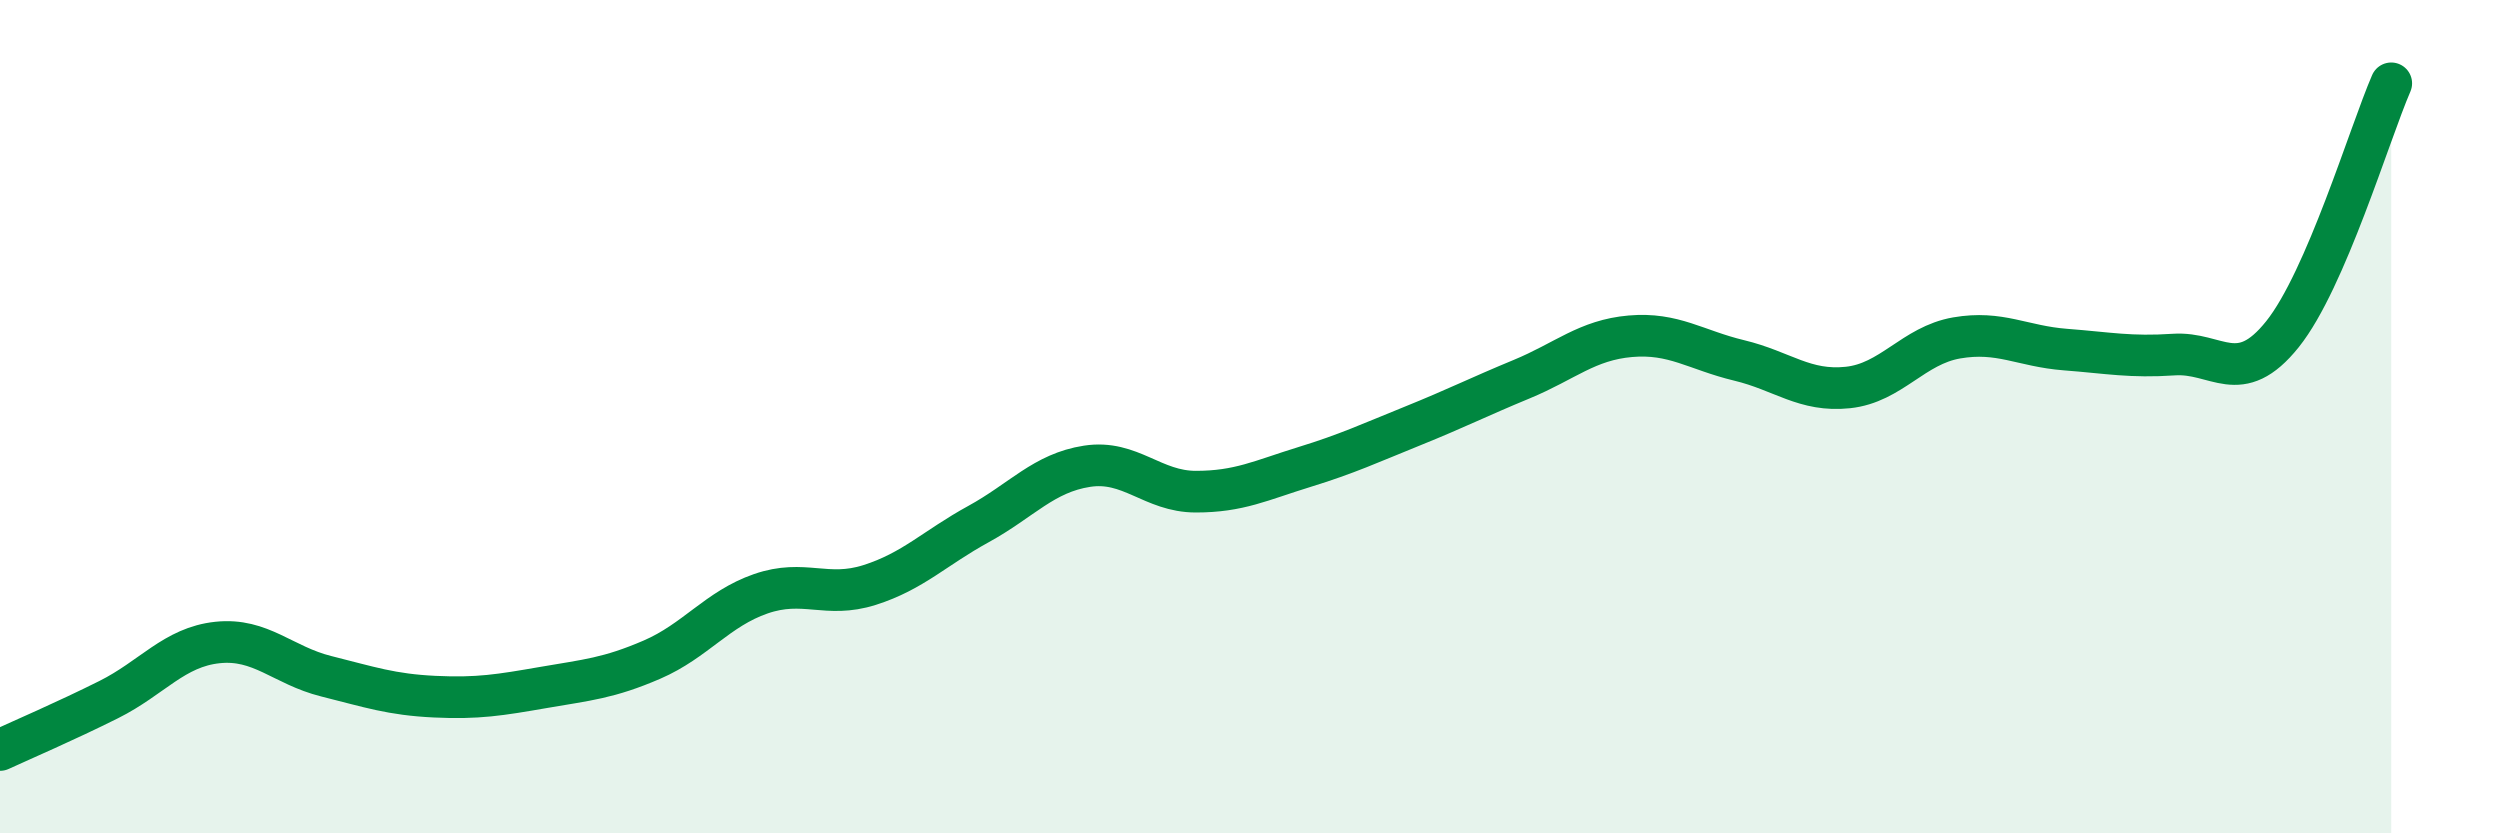
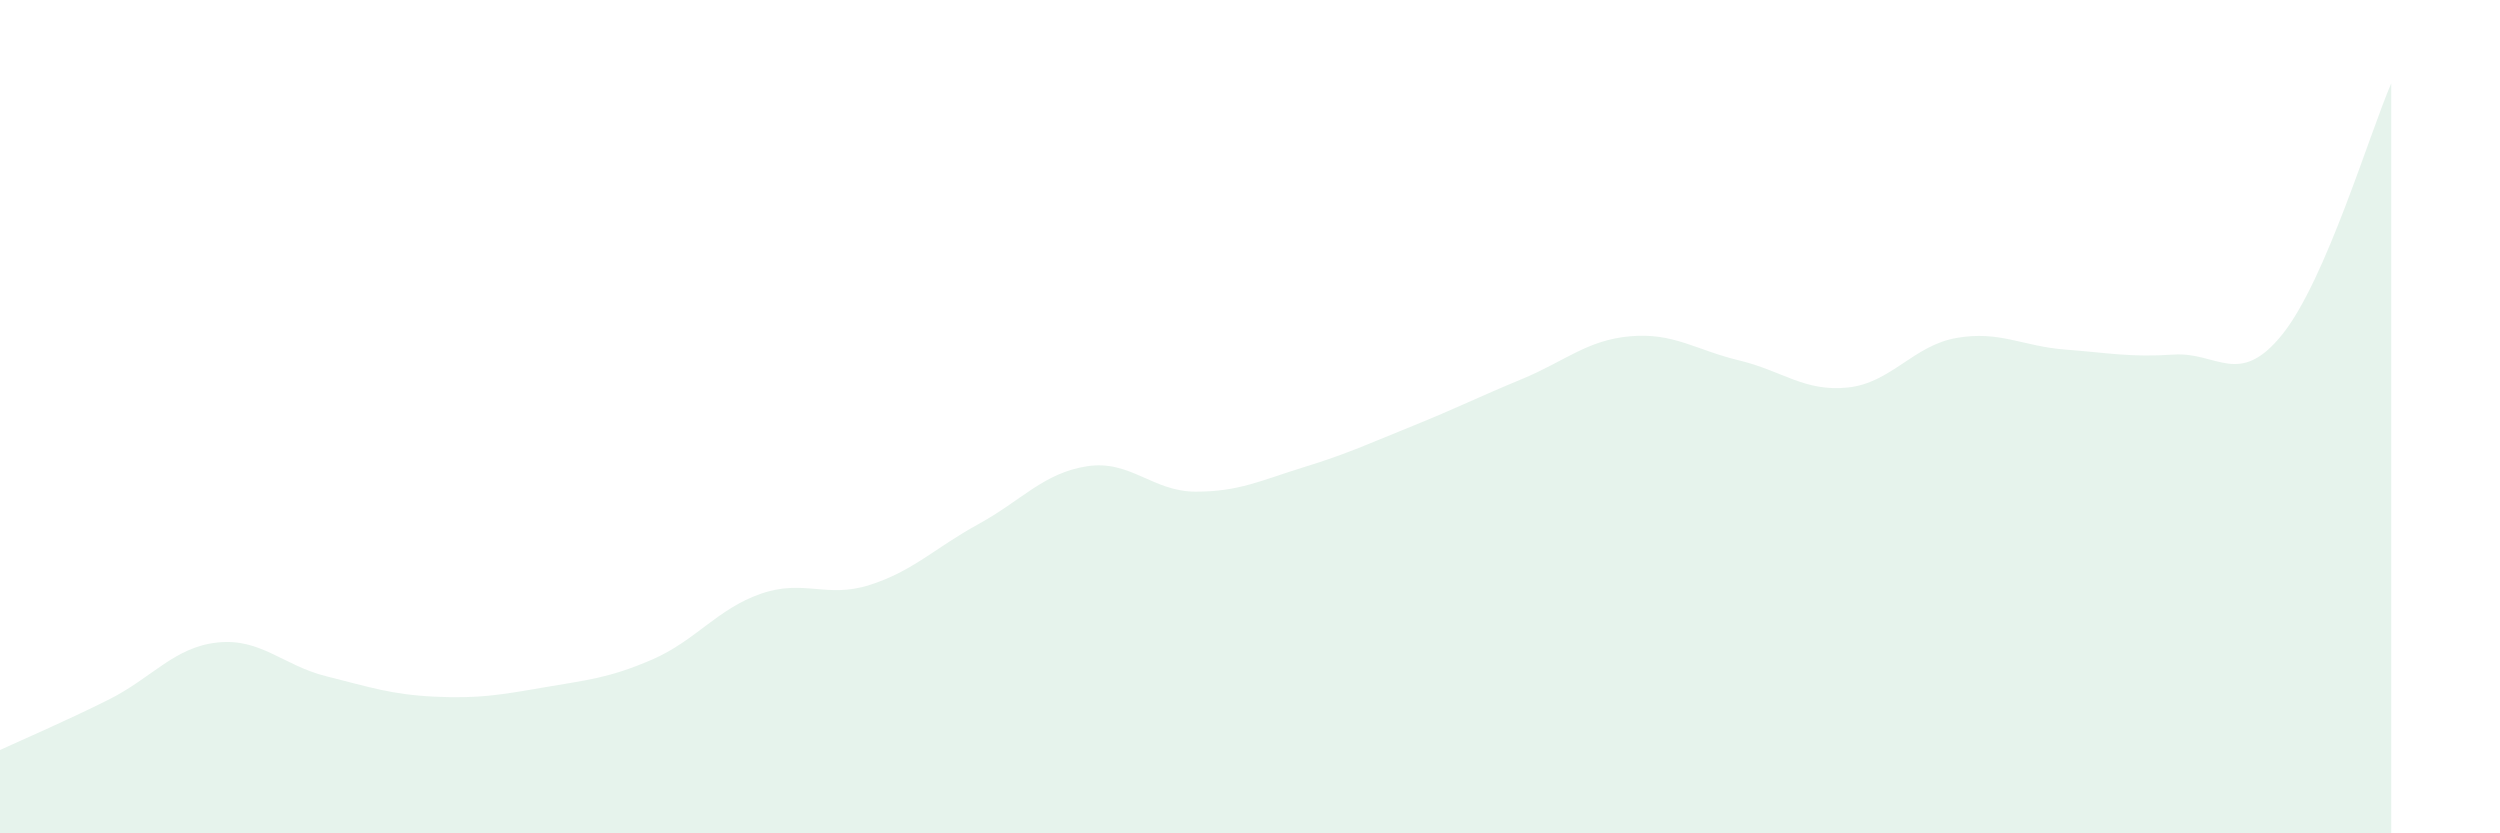
<svg xmlns="http://www.w3.org/2000/svg" width="60" height="20" viewBox="0 0 60 20">
  <path d="M 0,18 C 0.52,17.76 1.57,17.31 2.61,16.79 C 3.65,16.27 4.18,15.53 5.22,15.42 C 6.26,15.31 6.79,15.97 7.83,16.23 C 8.87,16.49 9.39,16.67 10.43,16.72 C 11.47,16.77 12,16.68 13.04,16.5 C 14.08,16.32 14.61,16.28 15.65,15.83 C 16.69,15.38 17.22,14.61 18.26,14.25 C 19.3,13.89 19.83,14.37 20.87,14.04 C 21.91,13.71 22.44,13.15 23.48,12.58 C 24.52,12.01 25.05,11.35 26.09,11.19 C 27.13,11.03 27.66,11.8 28.7,11.8 C 29.74,11.8 30.26,11.53 31.3,11.21 C 32.34,10.89 32.87,10.64 33.91,10.22 C 34.95,9.8 35.48,9.53 36.52,9.1 C 37.56,8.67 38.09,8.16 39.13,8.07 C 40.17,7.98 40.7,8.4 41.74,8.65 C 42.78,8.9 43.31,9.41 44.35,9.3 C 45.39,9.19 45.92,8.29 46.96,8.11 C 48,7.93 48.53,8.31 49.57,8.39 C 50.61,8.47 51.13,8.58 52.17,8.51 C 53.21,8.44 53.74,9.32 54.78,8.02 C 55.82,6.72 56.87,3.2 57.39,2L57.39 20L0 20Z" fill="#008740" opacity="0.1" stroke-linecap="round" stroke-linejoin="round" />
-   <path d="M 0,18 C 0.52,17.76 1.57,17.31 2.61,16.79 C 3.65,16.27 4.18,15.53 5.22,15.42 C 6.26,15.31 6.79,15.97 7.83,16.23 C 8.87,16.49 9.39,16.67 10.43,16.72 C 11.47,16.77 12,16.68 13.04,16.5 C 14.08,16.32 14.61,16.28 15.65,15.83 C 16.69,15.38 17.22,14.61 18.26,14.25 C 19.3,13.89 19.83,14.37 20.87,14.04 C 21.91,13.71 22.44,13.15 23.48,12.58 C 24.52,12.01 25.05,11.35 26.09,11.19 C 27.13,11.03 27.66,11.8 28.7,11.8 C 29.74,11.8 30.26,11.53 31.3,11.21 C 32.34,10.89 32.87,10.64 33.91,10.22 C 34.95,9.8 35.48,9.53 36.52,9.1 C 37.56,8.67 38.09,8.16 39.13,8.07 C 40.17,7.98 40.7,8.4 41.74,8.65 C 42.78,8.9 43.31,9.41 44.35,9.3 C 45.39,9.19 45.92,8.29 46.96,8.11 C 48,7.93 48.53,8.31 49.57,8.39 C 50.61,8.47 51.13,8.58 52.17,8.51 C 53.21,8.44 53.74,9.32 54.78,8.02 C 55.82,6.72 56.87,3.2 57.39,2" stroke="#008740" stroke-width="1" fill="none" stroke-linecap="round" stroke-linejoin="round" />
</svg>